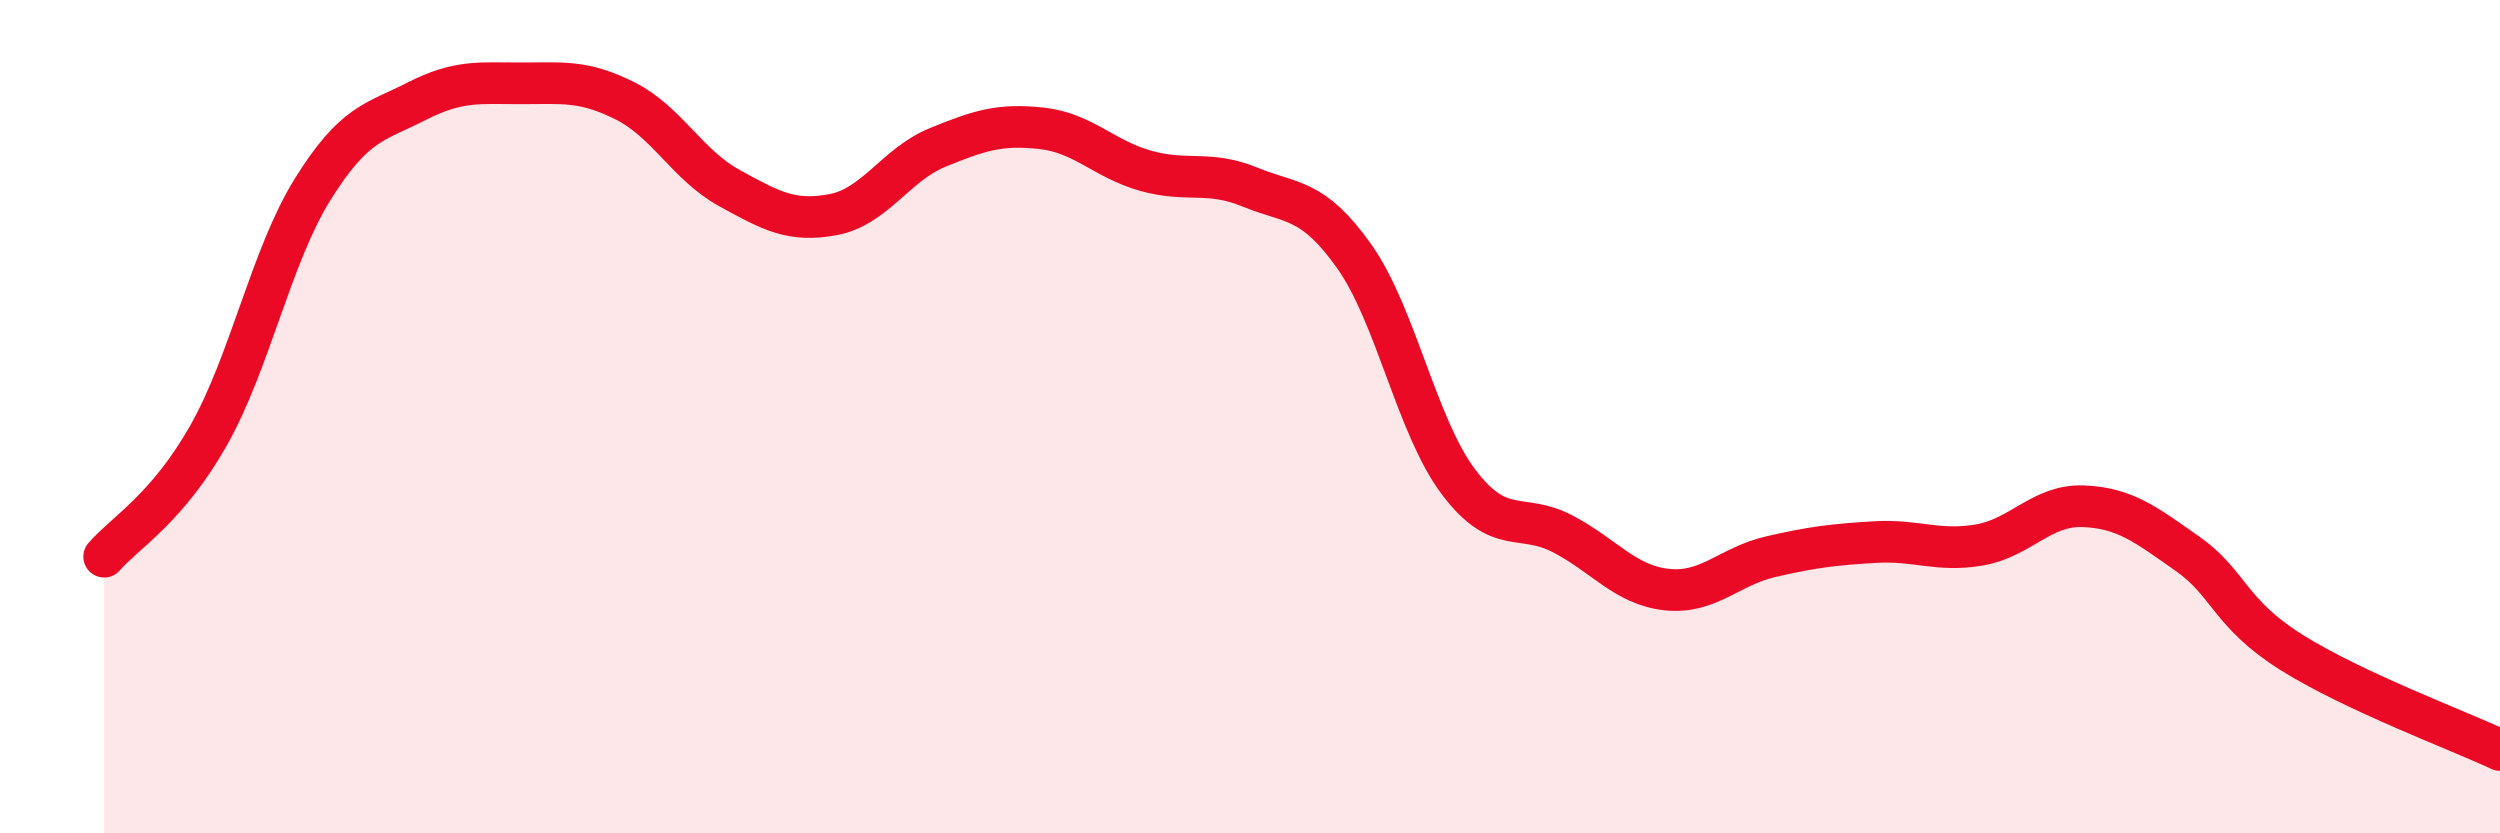
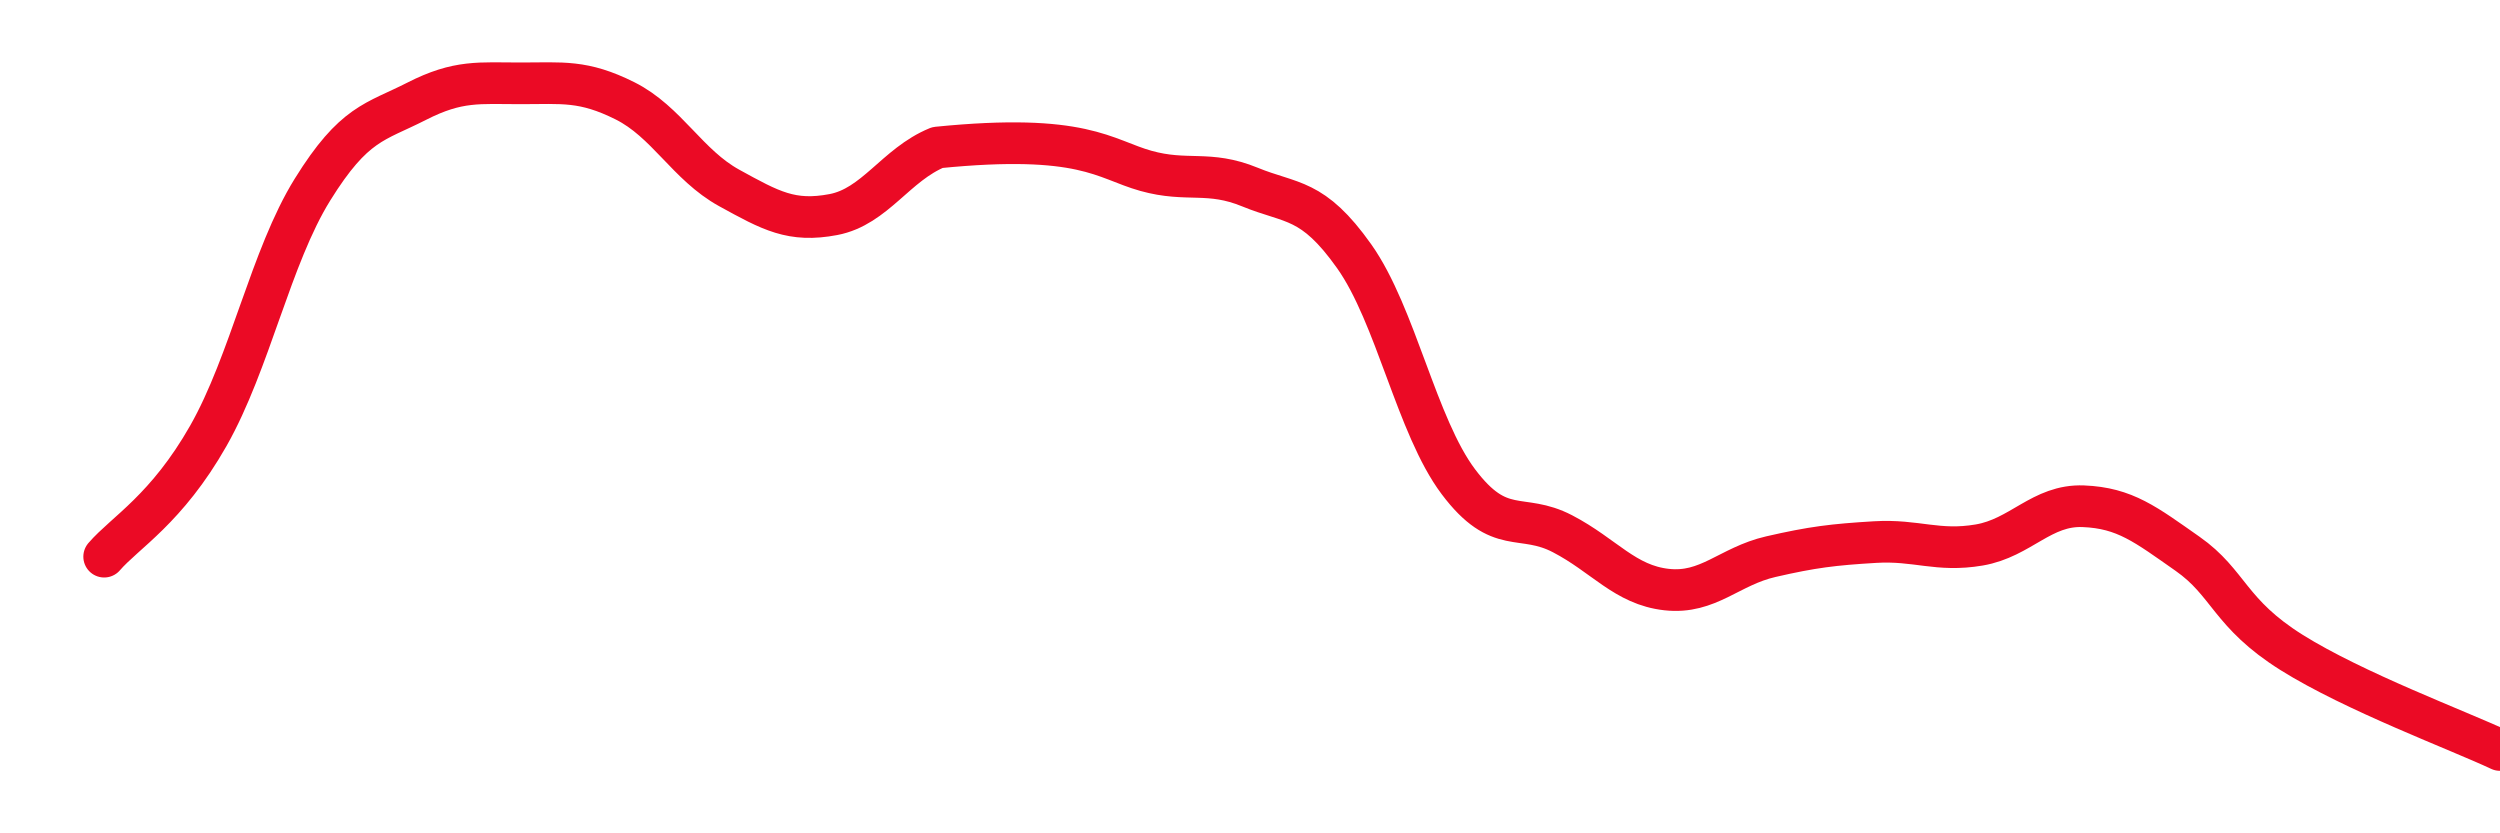
<svg xmlns="http://www.w3.org/2000/svg" width="60" height="20" viewBox="0 0 60 20">
-   <path d="M 2.5,13.36 C 3,12.78 4,12.22 5,10.46 C 6,8.7 6.5,6.16 7.5,4.55 C 8.5,2.94 9,2.94 10,2.43 C 11,1.92 11.5,2 12.5,2 C 13.5,2 14,1.92 15,2.42 C 16,2.92 16.5,3.96 17.5,4.51 C 18.5,5.06 19,5.34 20,5.15 C 21,4.96 21.5,3.95 22.5,3.54 C 23.5,3.13 24,2.97 25,3.08 C 26,3.19 26.5,3.82 27.5,4.1 C 28.5,4.38 29,4.08 30,4.49 C 31,4.9 31.5,4.74 32.5,6.15 C 33.5,7.56 34,10.23 35,11.56 C 36,12.89 36.5,12.29 37.5,12.81 C 38.5,13.33 39,14.04 40,14.15 C 41,14.26 41.5,13.59 42.5,13.36 C 43.5,13.13 44,13.07 45,13.01 C 46,12.95 46.5,13.25 47.5,13.08 C 48.5,12.91 49,12.11 50,12.15 C 51,12.19 51.5,12.59 52.5,13.29 C 53.5,13.99 53.5,14.72 55,15.66 C 56.5,16.6 59,17.53 60,18L60 20L2.5 20Z" fill="#EB0A25" opacity="0.1" stroke-linecap="round" stroke-linejoin="round" />
-   <path d="M 2.5,13.36 C 3,12.78 4,12.22 5,10.46 C 6,8.7 6.5,6.16 7.5,4.55 C 8.5,2.94 9,2.94 10,2.43 C 11,1.92 11.5,2 12.5,2 C 13.5,2 14,1.92 15,2.42 C 16,2.92 16.5,3.96 17.5,4.51 C 18.5,5.06 19,5.34 20,5.15 C 21,4.96 21.5,3.95 22.5,3.54 C 23.5,3.13 24,2.97 25,3.08 C 26,3.19 26.5,3.82 27.5,4.1 C 28.5,4.38 29,4.08 30,4.49 C 31,4.9 31.5,4.74 32.5,6.15 C 33.5,7.56 34,10.23 35,11.56 C 36,12.89 36.5,12.29 37.5,12.81 C 38.5,13.33 39,14.04 40,14.15 C 41,14.26 41.5,13.59 42.5,13.36 C 43.5,13.13 44,13.07 45,13.01 C 46,12.95 46.5,13.25 47.5,13.08 C 48.5,12.91 49,12.11 50,12.15 C 51,12.19 51.5,12.59 52.5,13.29 C 53.5,13.99 53.5,14.72 55,15.66 C 56.5,16.6 59,17.53 60,18" stroke="#EB0A25" stroke-width="1" fill="none" stroke-linecap="round" stroke-linejoin="round" />
+   <path d="M 2.5,13.36 C 3,12.78 4,12.22 5,10.46 C 6,8.7 6.5,6.16 7.5,4.55 C 8.5,2.94 9,2.94 10,2.43 C 11,1.92 11.5,2 12.5,2 C 13.5,2 14,1.92 15,2.42 C 16,2.92 16.5,3.96 17.5,4.51 C 18.5,5.06 19,5.34 20,5.15 C 21,4.96 21.5,3.95 22.5,3.54 C 26,3.19 26.5,3.82 27.5,4.1 C 28.5,4.38 29,4.08 30,4.49 C 31,4.9 31.5,4.74 32.5,6.15 C 33.5,7.56 34,10.23 35,11.56 C 36,12.89 36.5,12.29 37.5,12.81 C 38.5,13.33 39,14.04 40,14.15 C 41,14.26 41.5,13.59 42.5,13.36 C 43.5,13.13 44,13.07 45,13.01 C 46,12.95 46.5,13.25 47.5,13.08 C 48.5,12.91 49,12.11 50,12.15 C 51,12.19 51.5,12.59 52.5,13.29 C 53.5,13.99 53.5,14.72 55,15.66 C 56.5,16.6 59,17.53 60,18" stroke="#EB0A25" stroke-width="1" fill="none" stroke-linecap="round" stroke-linejoin="round" />
</svg>